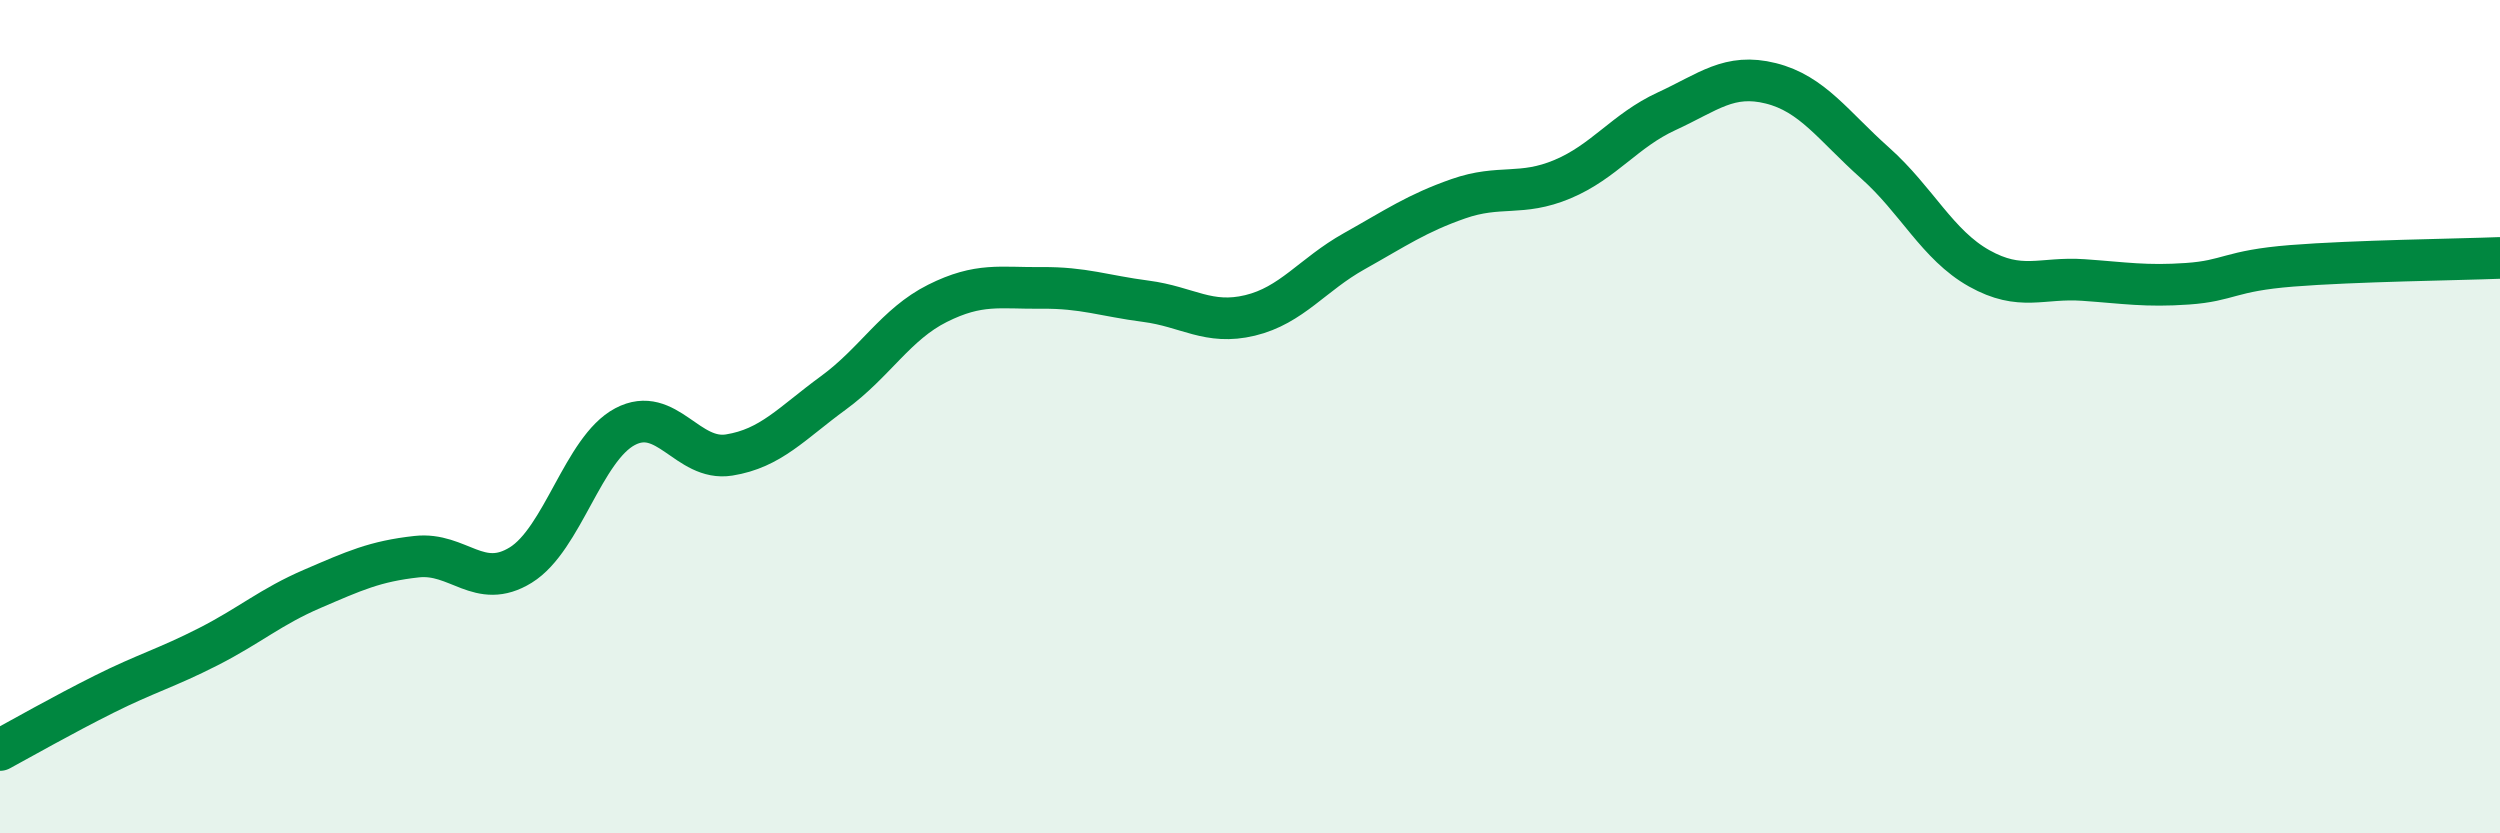
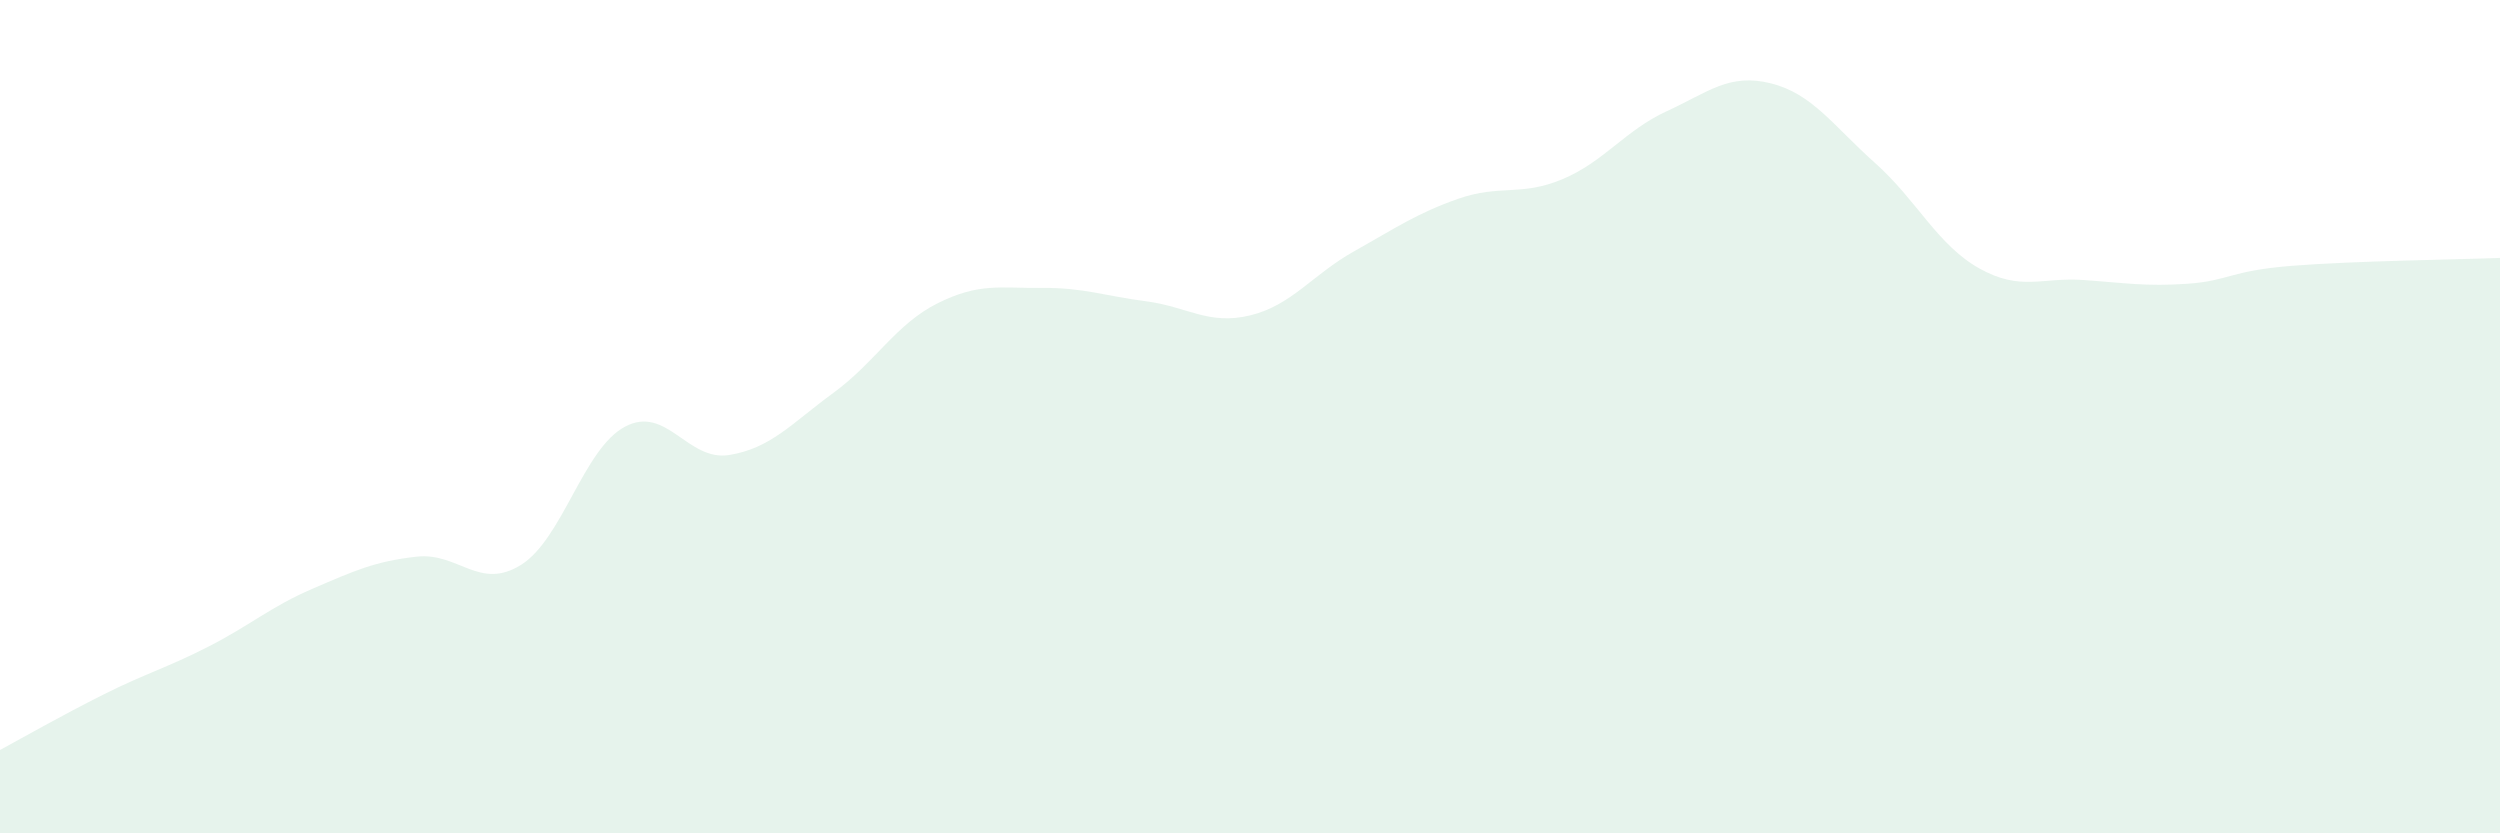
<svg xmlns="http://www.w3.org/2000/svg" width="60" height="20" viewBox="0 0 60 20">
  <path d="M 0,18 C 0.5,17.73 1.5,17.16 2.5,16.66 C 3.5,16.16 4,16.03 5,15.52 C 6,15.01 6.5,14.56 7.5,14.13 C 8.5,13.7 9,13.47 10,13.36 C 11,13.25 11.5,14.18 12.5,13.56 C 13.5,12.94 14,10.77 15,10.24 C 16,9.71 16.5,11.08 17.5,10.92 C 18.5,10.76 19,10.16 20,9.43 C 21,8.7 21.5,7.78 22.5,7.28 C 23.5,6.78 24,6.92 25,6.91 C 26,6.9 26.5,7.1 27.5,7.23 C 28.5,7.36 29,7.81 30,7.57 C 31,7.33 31.5,6.59 32.5,6.03 C 33.5,5.47 34,5.12 35,4.77 C 36,4.42 36.5,4.72 37.5,4.3 C 38.5,3.88 39,3.13 40,2.67 C 41,2.21 41.5,1.75 42.5,2 C 43.5,2.25 44,3.02 45,3.91 C 46,4.8 46.5,5.88 47.5,6.44 C 48.5,7 49,6.65 50,6.72 C 51,6.79 51.5,6.88 52.5,6.81 C 53.5,6.74 53.5,6.5 55,6.38 C 56.5,6.26 59,6.23 60,6.19L60 20L0 20Z" fill="#008740" opacity="0.1" stroke-linecap="round" stroke-linejoin="round" />
-   <path d="M 0,18 C 0.5,17.73 1.5,17.16 2.5,16.66 C 3.5,16.16 4,16.03 5,15.52 C 6,15.01 6.5,14.56 7.5,14.13 C 8.5,13.7 9,13.47 10,13.36 C 11,13.25 11.5,14.18 12.5,13.56 C 13.5,12.94 14,10.77 15,10.24 C 16,9.71 16.5,11.08 17.5,10.92 C 18.5,10.76 19,10.16 20,9.43 C 21,8.7 21.5,7.78 22.5,7.28 C 23.5,6.78 24,6.92 25,6.91 C 26,6.9 26.5,7.1 27.5,7.23 C 28.5,7.36 29,7.81 30,7.57 C 31,7.33 31.5,6.59 32.5,6.03 C 33.5,5.47 34,5.12 35,4.77 C 36,4.42 36.5,4.72 37.5,4.3 C 38.5,3.88 39,3.13 40,2.67 C 41,2.21 41.5,1.75 42.5,2 C 43.5,2.25 44,3.02 45,3.91 C 46,4.8 46.5,5.88 47.5,6.44 C 48.5,7 49,6.65 50,6.72 C 51,6.79 51.5,6.88 52.5,6.81 C 53.5,6.74 53.5,6.5 55,6.38 C 56.5,6.26 59,6.23 60,6.19" stroke="#008740" stroke-width="1" fill="none" stroke-linecap="round" stroke-linejoin="round" />
</svg>